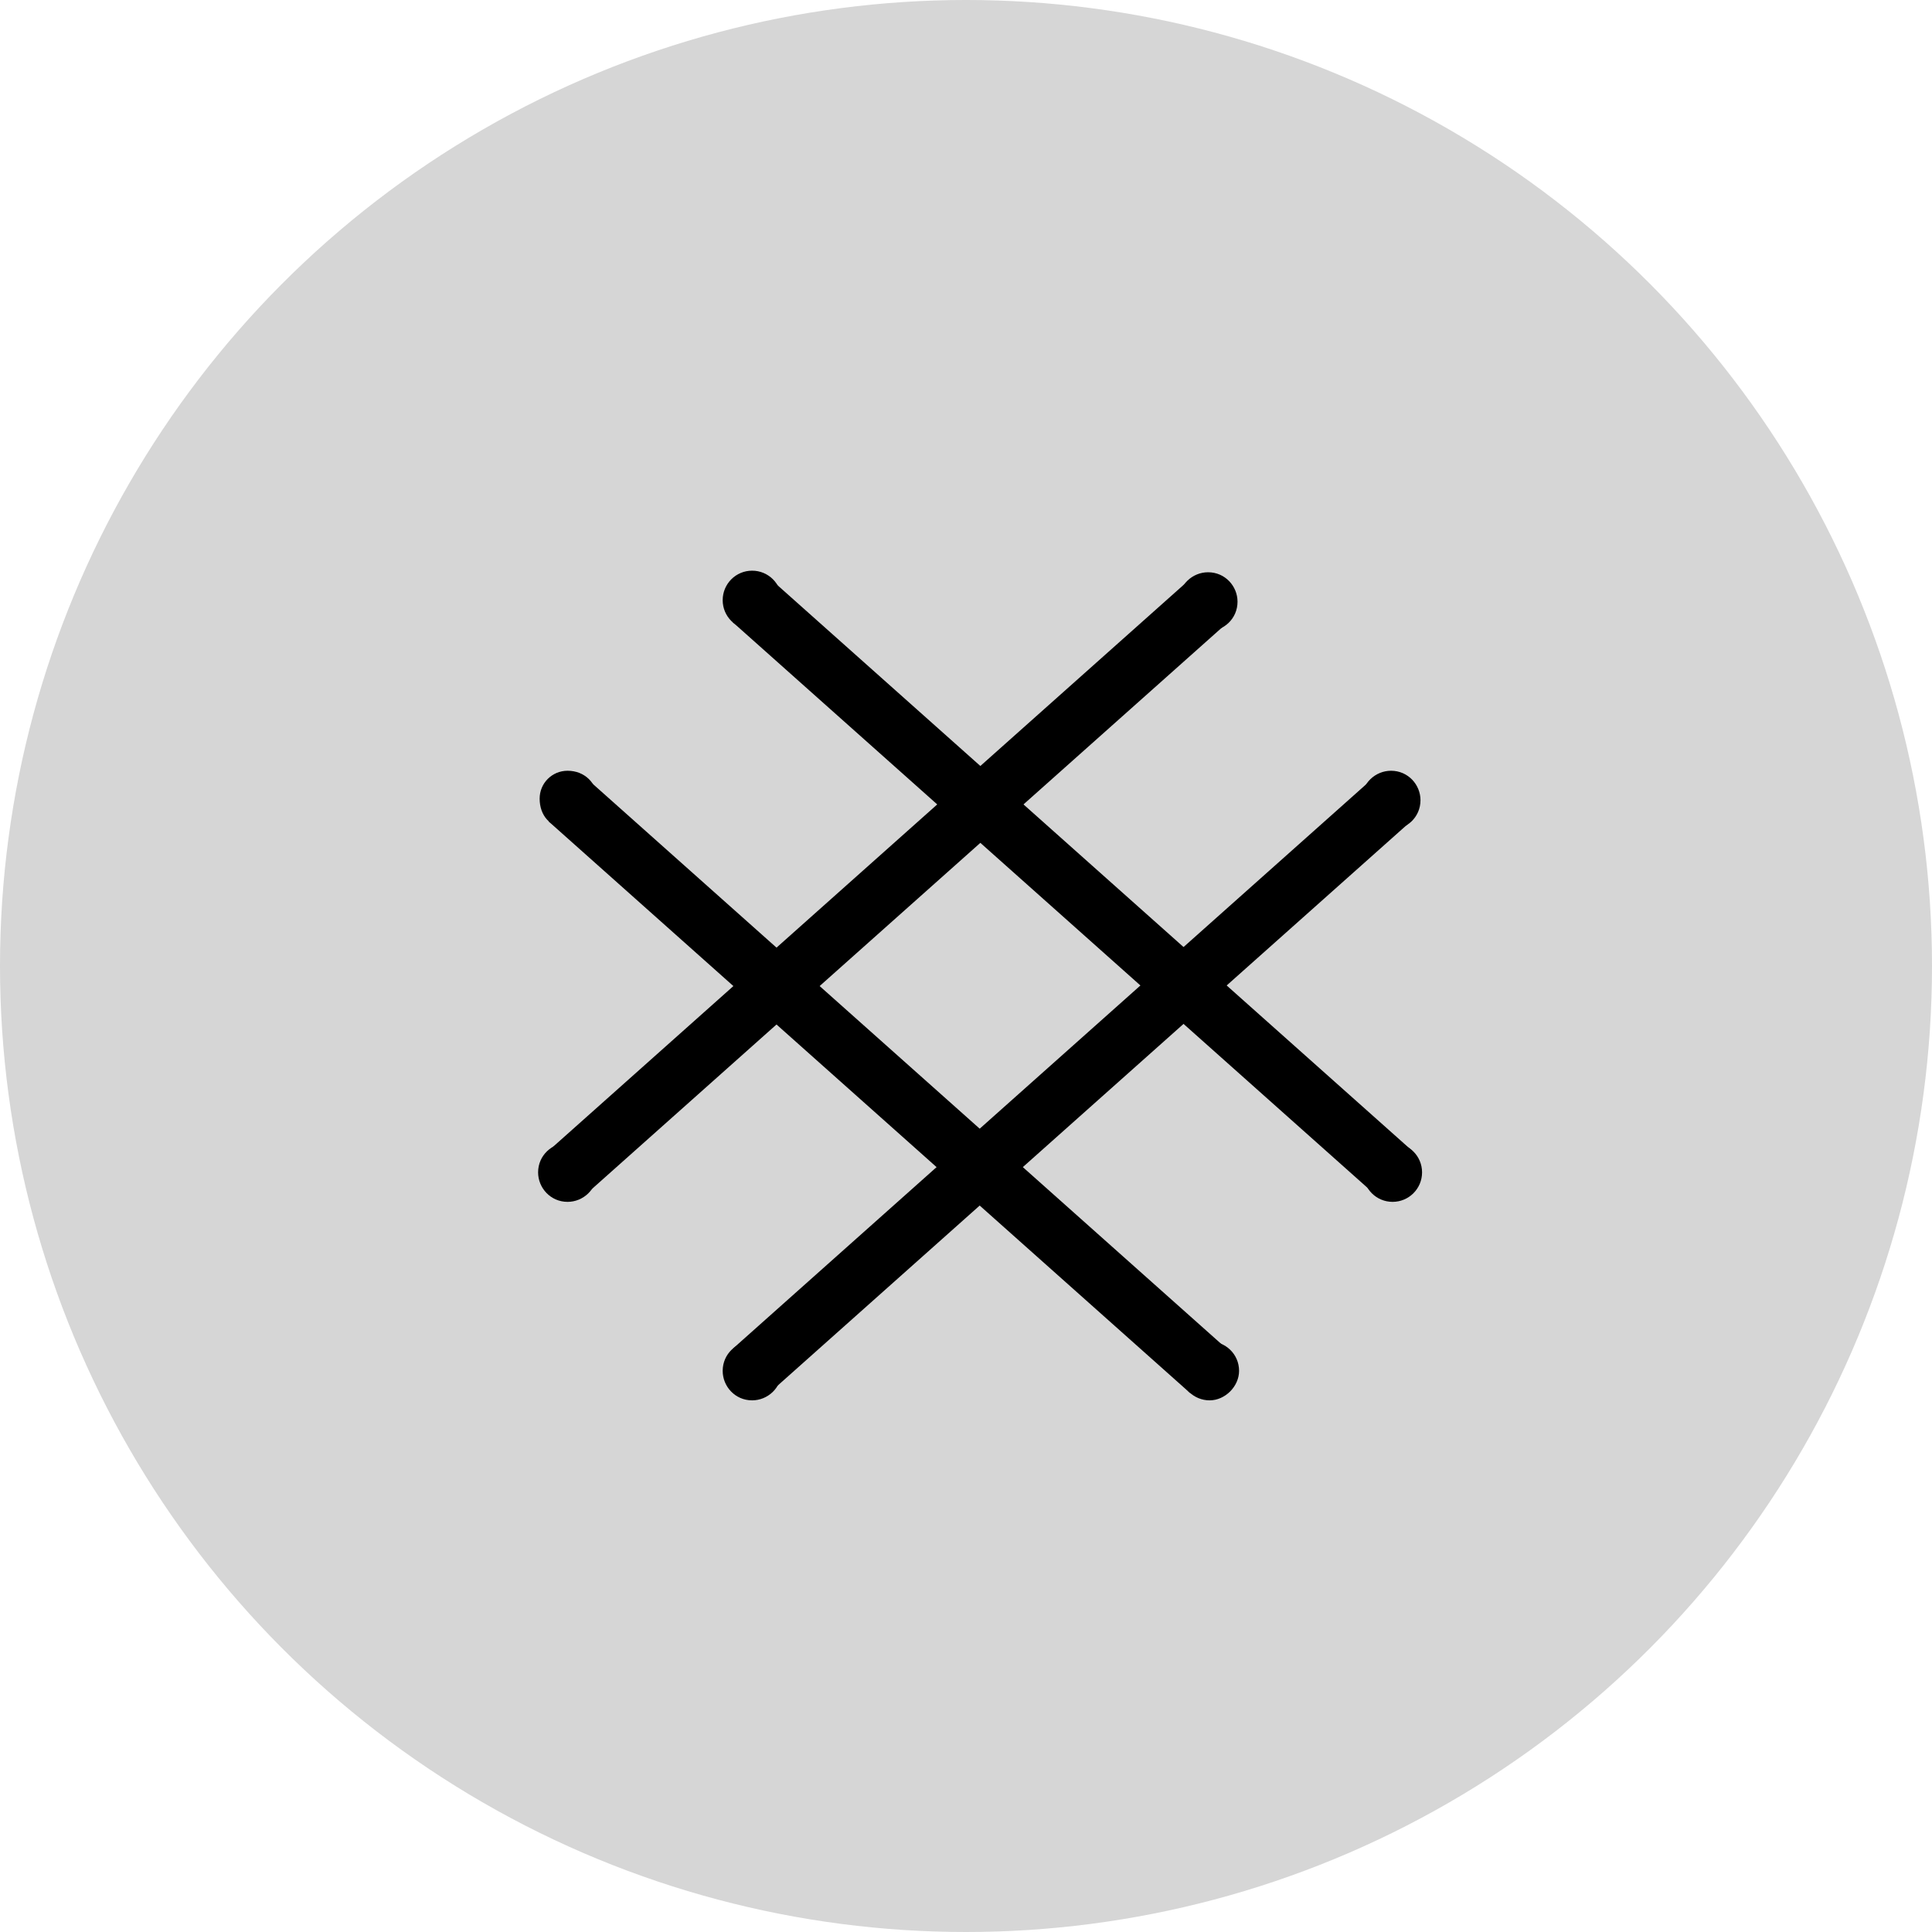
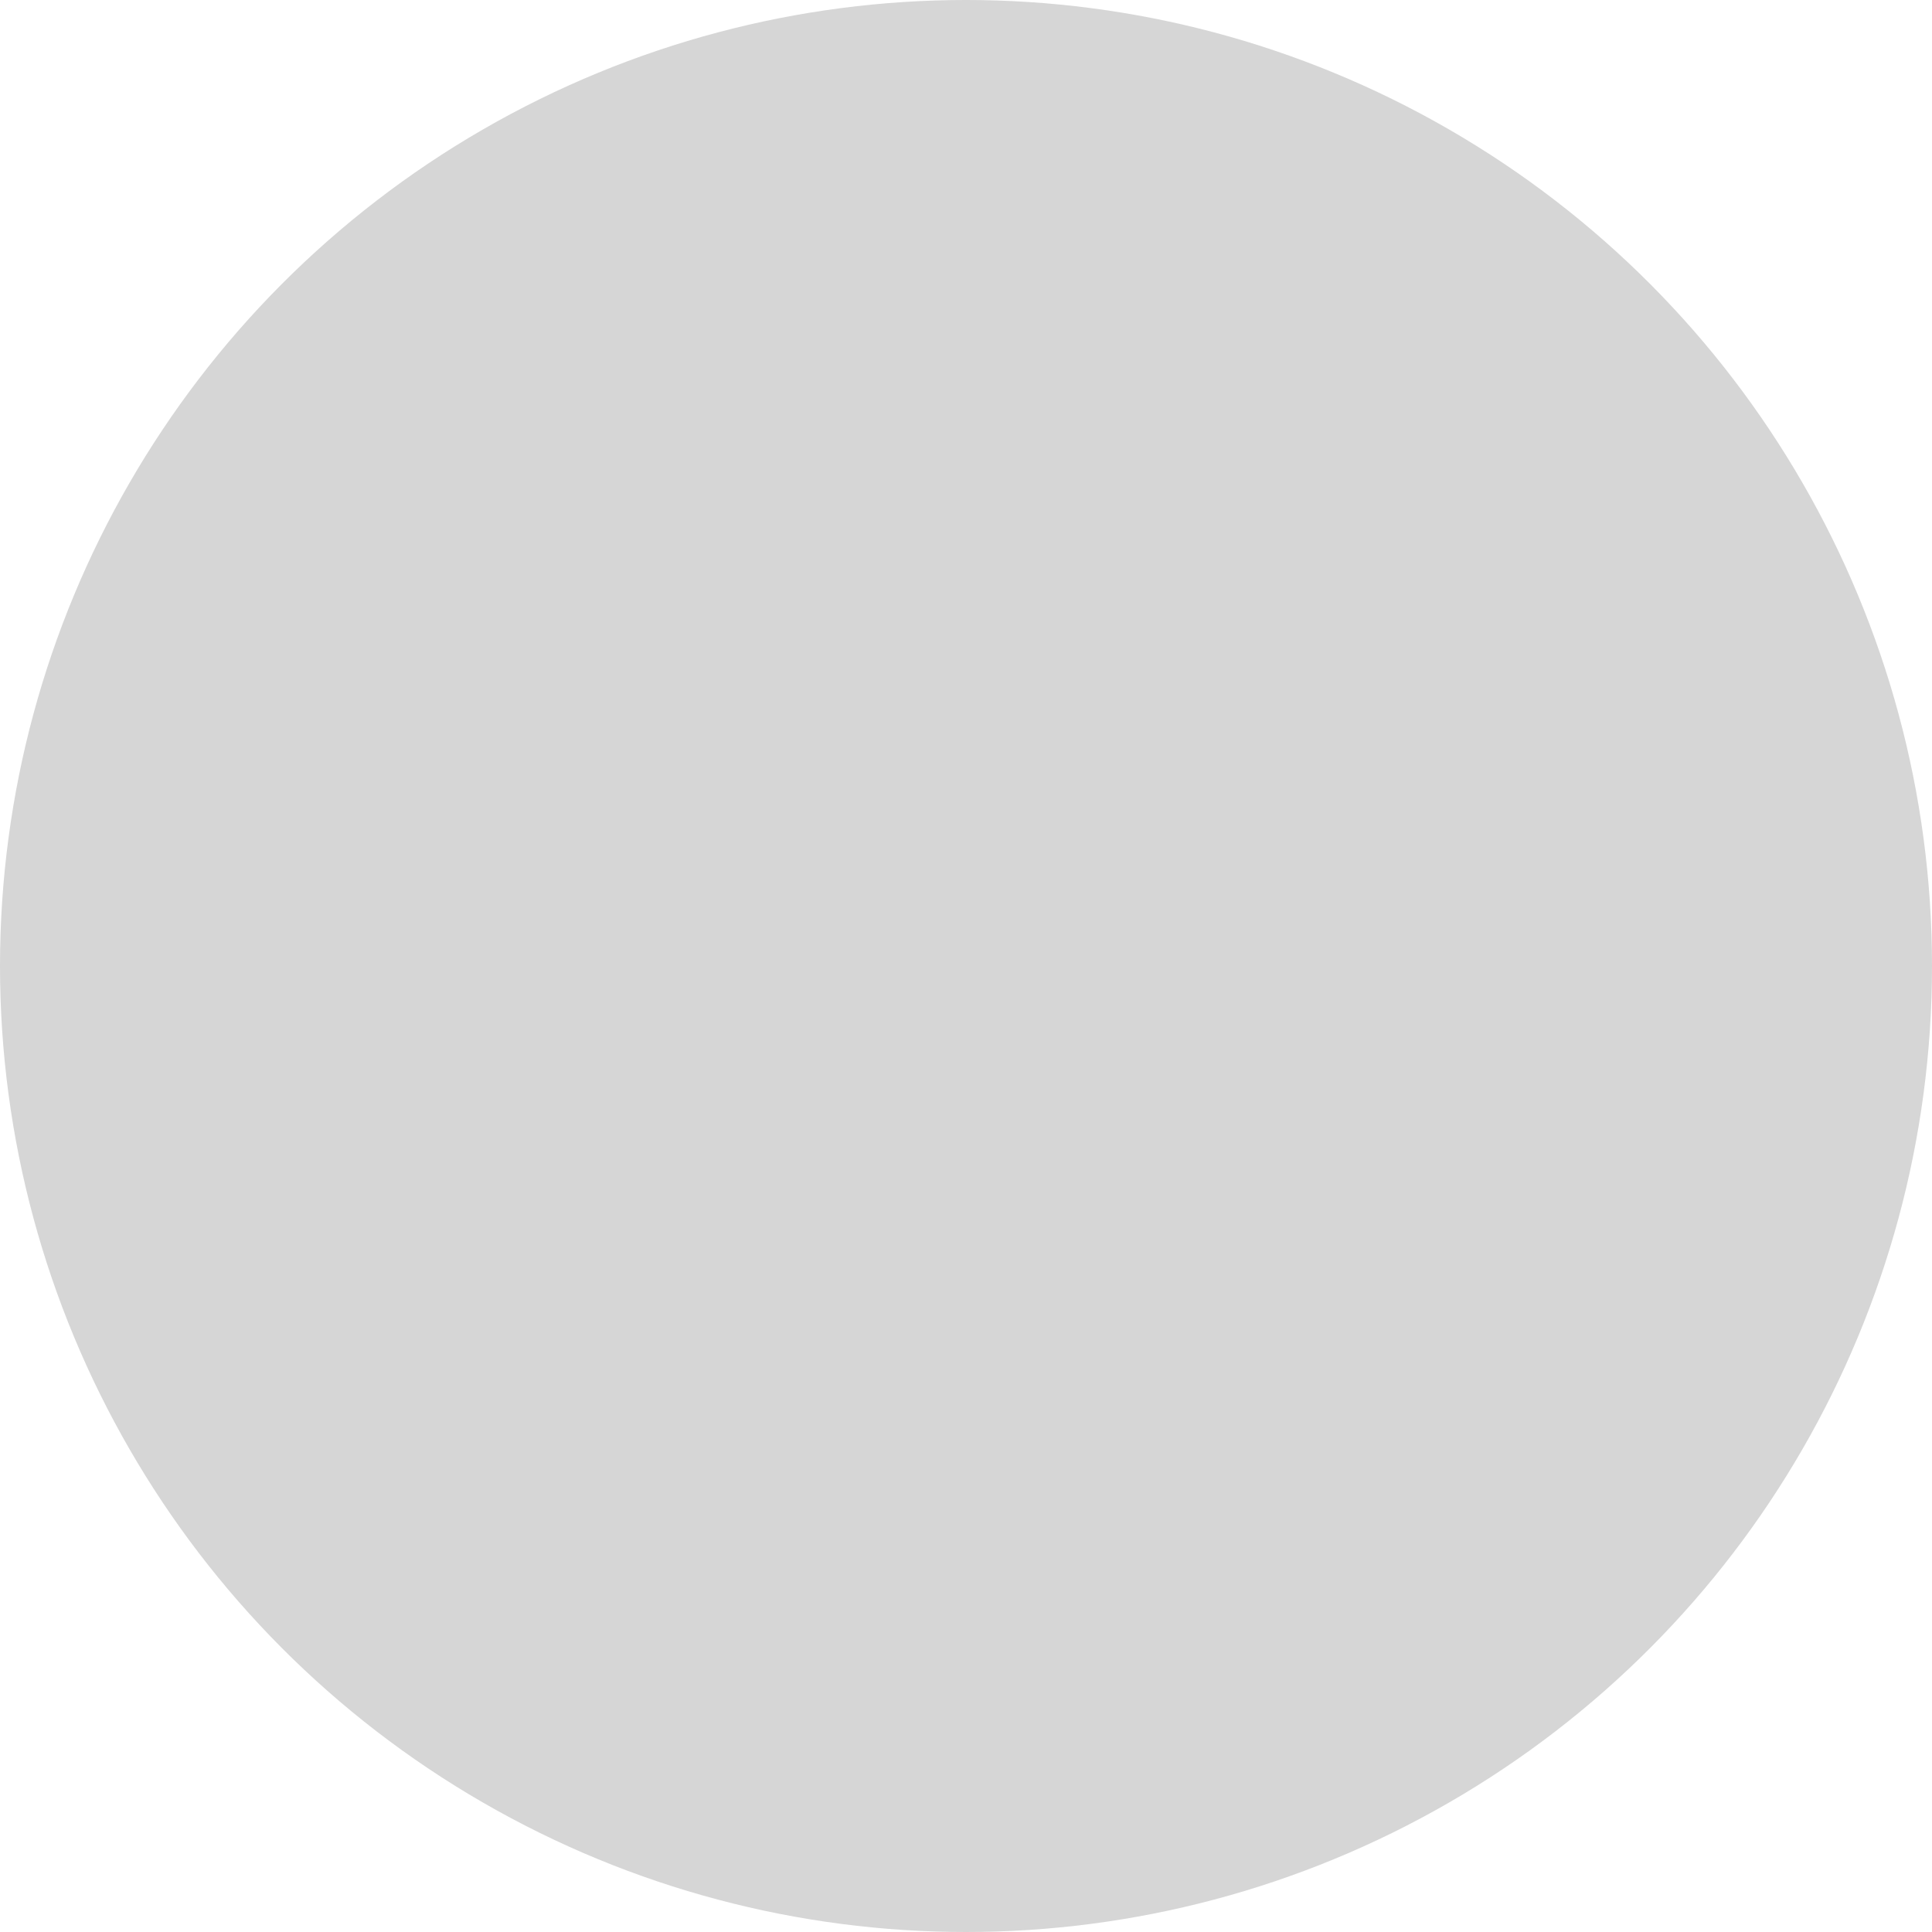
<svg xmlns="http://www.w3.org/2000/svg" width="50" height="50" viewBox="0 0 50 50" fill="none">
  <circle cx="25" cy="25" r="25" fill="#D6D6D6" />
  <g clip-path="url(#clip0_150_537)">
    <g clip-path="url(#clip1_150_537)">
      <path d="M19.955 14.997L18.967 16.106L35.567 30.898L36.555 29.789L19.955 14.997Z" fill="black" />
-       <path fill-rule="evenodd" clip-rule="evenodd" d="M14.689 19.947C15.13 19.947 15.451 20.268 15.451 20.669C15.451 21.07 15.13 21.432 14.689 21.432C14.247 21.432 13.966 21.111 13.966 20.669C13.966 20.268 14.287 19.947 14.689 19.947Z" fill="black" />
-       <path d="M15.189 20.152L14.201 21.261L30.801 36.053L31.789 34.944L15.189 20.152Z" fill="black" />
      <path d="M35.569 20.108L18.969 34.901L19.957 36.009L36.557 21.217L35.569 20.108Z" fill="black" />
      <path d="M30.799 14.987L14.199 29.78L15.187 30.888L31.787 16.096L30.799 14.987Z" fill="black" />
      <path d="M19.465 16.294C19.886 16.294 20.228 15.953 20.228 15.532C20.228 15.11 19.886 14.769 19.465 14.769C19.044 14.769 18.703 15.11 18.703 15.532C18.703 15.953 19.044 16.294 19.465 16.294Z" fill="black" />
-       <path fill-rule="evenodd" clip-rule="evenodd" d="M31.265 16.335C31.666 16.335 32.027 16.014 32.027 15.572C32.027 15.171 31.706 14.81 31.265 14.81C30.863 14.81 30.502 15.131 30.502 15.572C30.502 15.973 30.863 16.335 31.265 16.335Z" fill="black" />
-       <path fill-rule="evenodd" clip-rule="evenodd" d="M36 21.472C36.401 21.472 36.762 21.151 36.762 20.709C36.762 20.308 36.441 19.947 36 19.947C35.599 19.947 35.237 20.268 35.237 20.709C35.278 21.111 35.599 21.472 36 21.472Z" fill="black" />
      <path d="M36.04 31.104C36.462 31.104 36.803 30.762 36.803 30.341C36.803 29.92 36.462 29.579 36.04 29.579C35.619 29.579 35.278 29.92 35.278 30.341C35.278 30.762 35.619 31.104 36.04 31.104Z" fill="black" />
      <path fill-rule="evenodd" clip-rule="evenodd" d="M31.305 36.241C30.903 36.241 30.542 35.92 30.542 35.478C30.542 35.077 30.863 34.716 31.305 34.716C31.706 34.716 32.067 35.037 32.067 35.478C32.067 35.88 31.706 36.241 31.305 36.241Z" fill="black" />
      <path fill-rule="evenodd" clip-rule="evenodd" d="M19.465 34.716C19.064 34.716 18.703 35.037 18.703 35.478C18.703 35.88 19.024 36.241 19.465 36.241C19.866 36.241 20.228 35.92 20.228 35.478C20.188 35.077 19.866 34.716 19.465 34.716Z" fill="black" />
      <path fill-rule="evenodd" clip-rule="evenodd" d="M14.689 29.579C14.287 29.579 13.926 29.9 13.926 30.341C13.926 30.742 14.247 31.104 14.689 31.104C15.09 31.104 15.451 30.783 15.451 30.341C15.451 29.94 15.13 29.579 14.689 29.579Z" fill="black" />
    </g>
  </g>
  <defs>
    <clipPath id="clip0_150_537">
      <rect width="23.077" height="23.077" fill="white" transform="translate(13.846 13.846)" />
    </clipPath>
    <clipPath id="clip1_150_537">
-       <rect width="23.077" height="23.077" fill="white" transform="translate(13.846 13.846)" />
-     </clipPath>
+       </clipPath>
  </defs>
</svg>